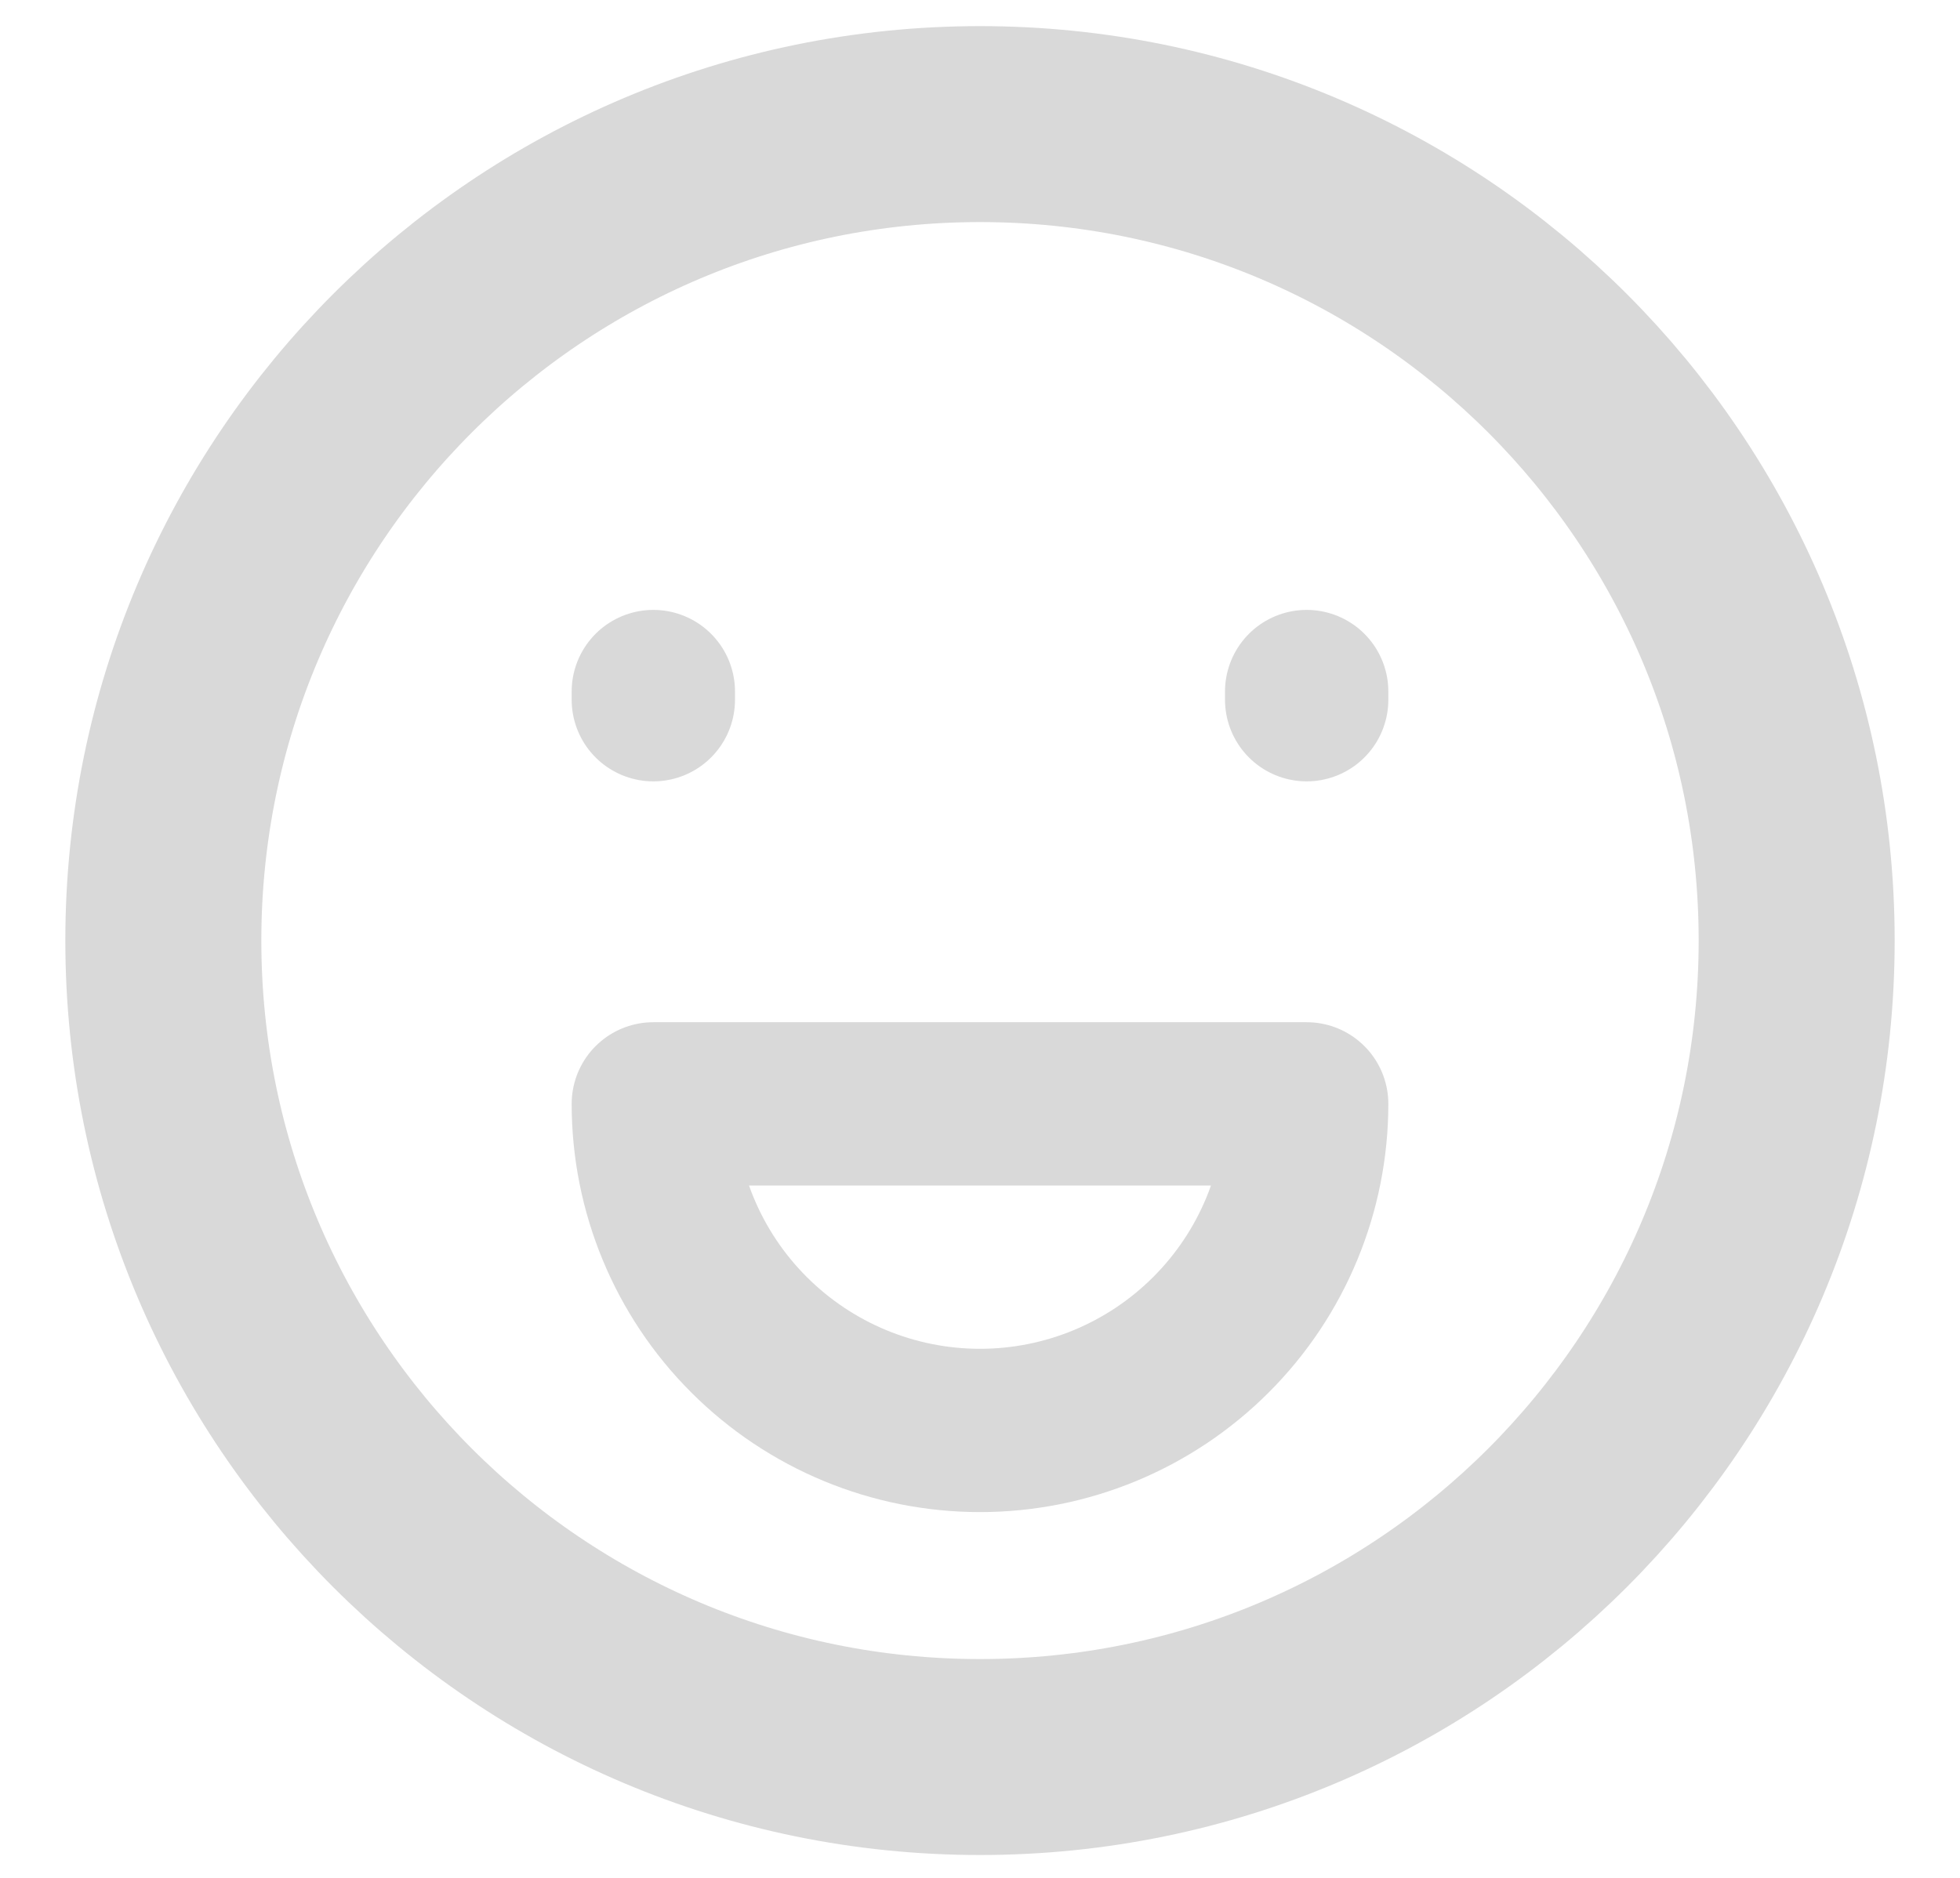
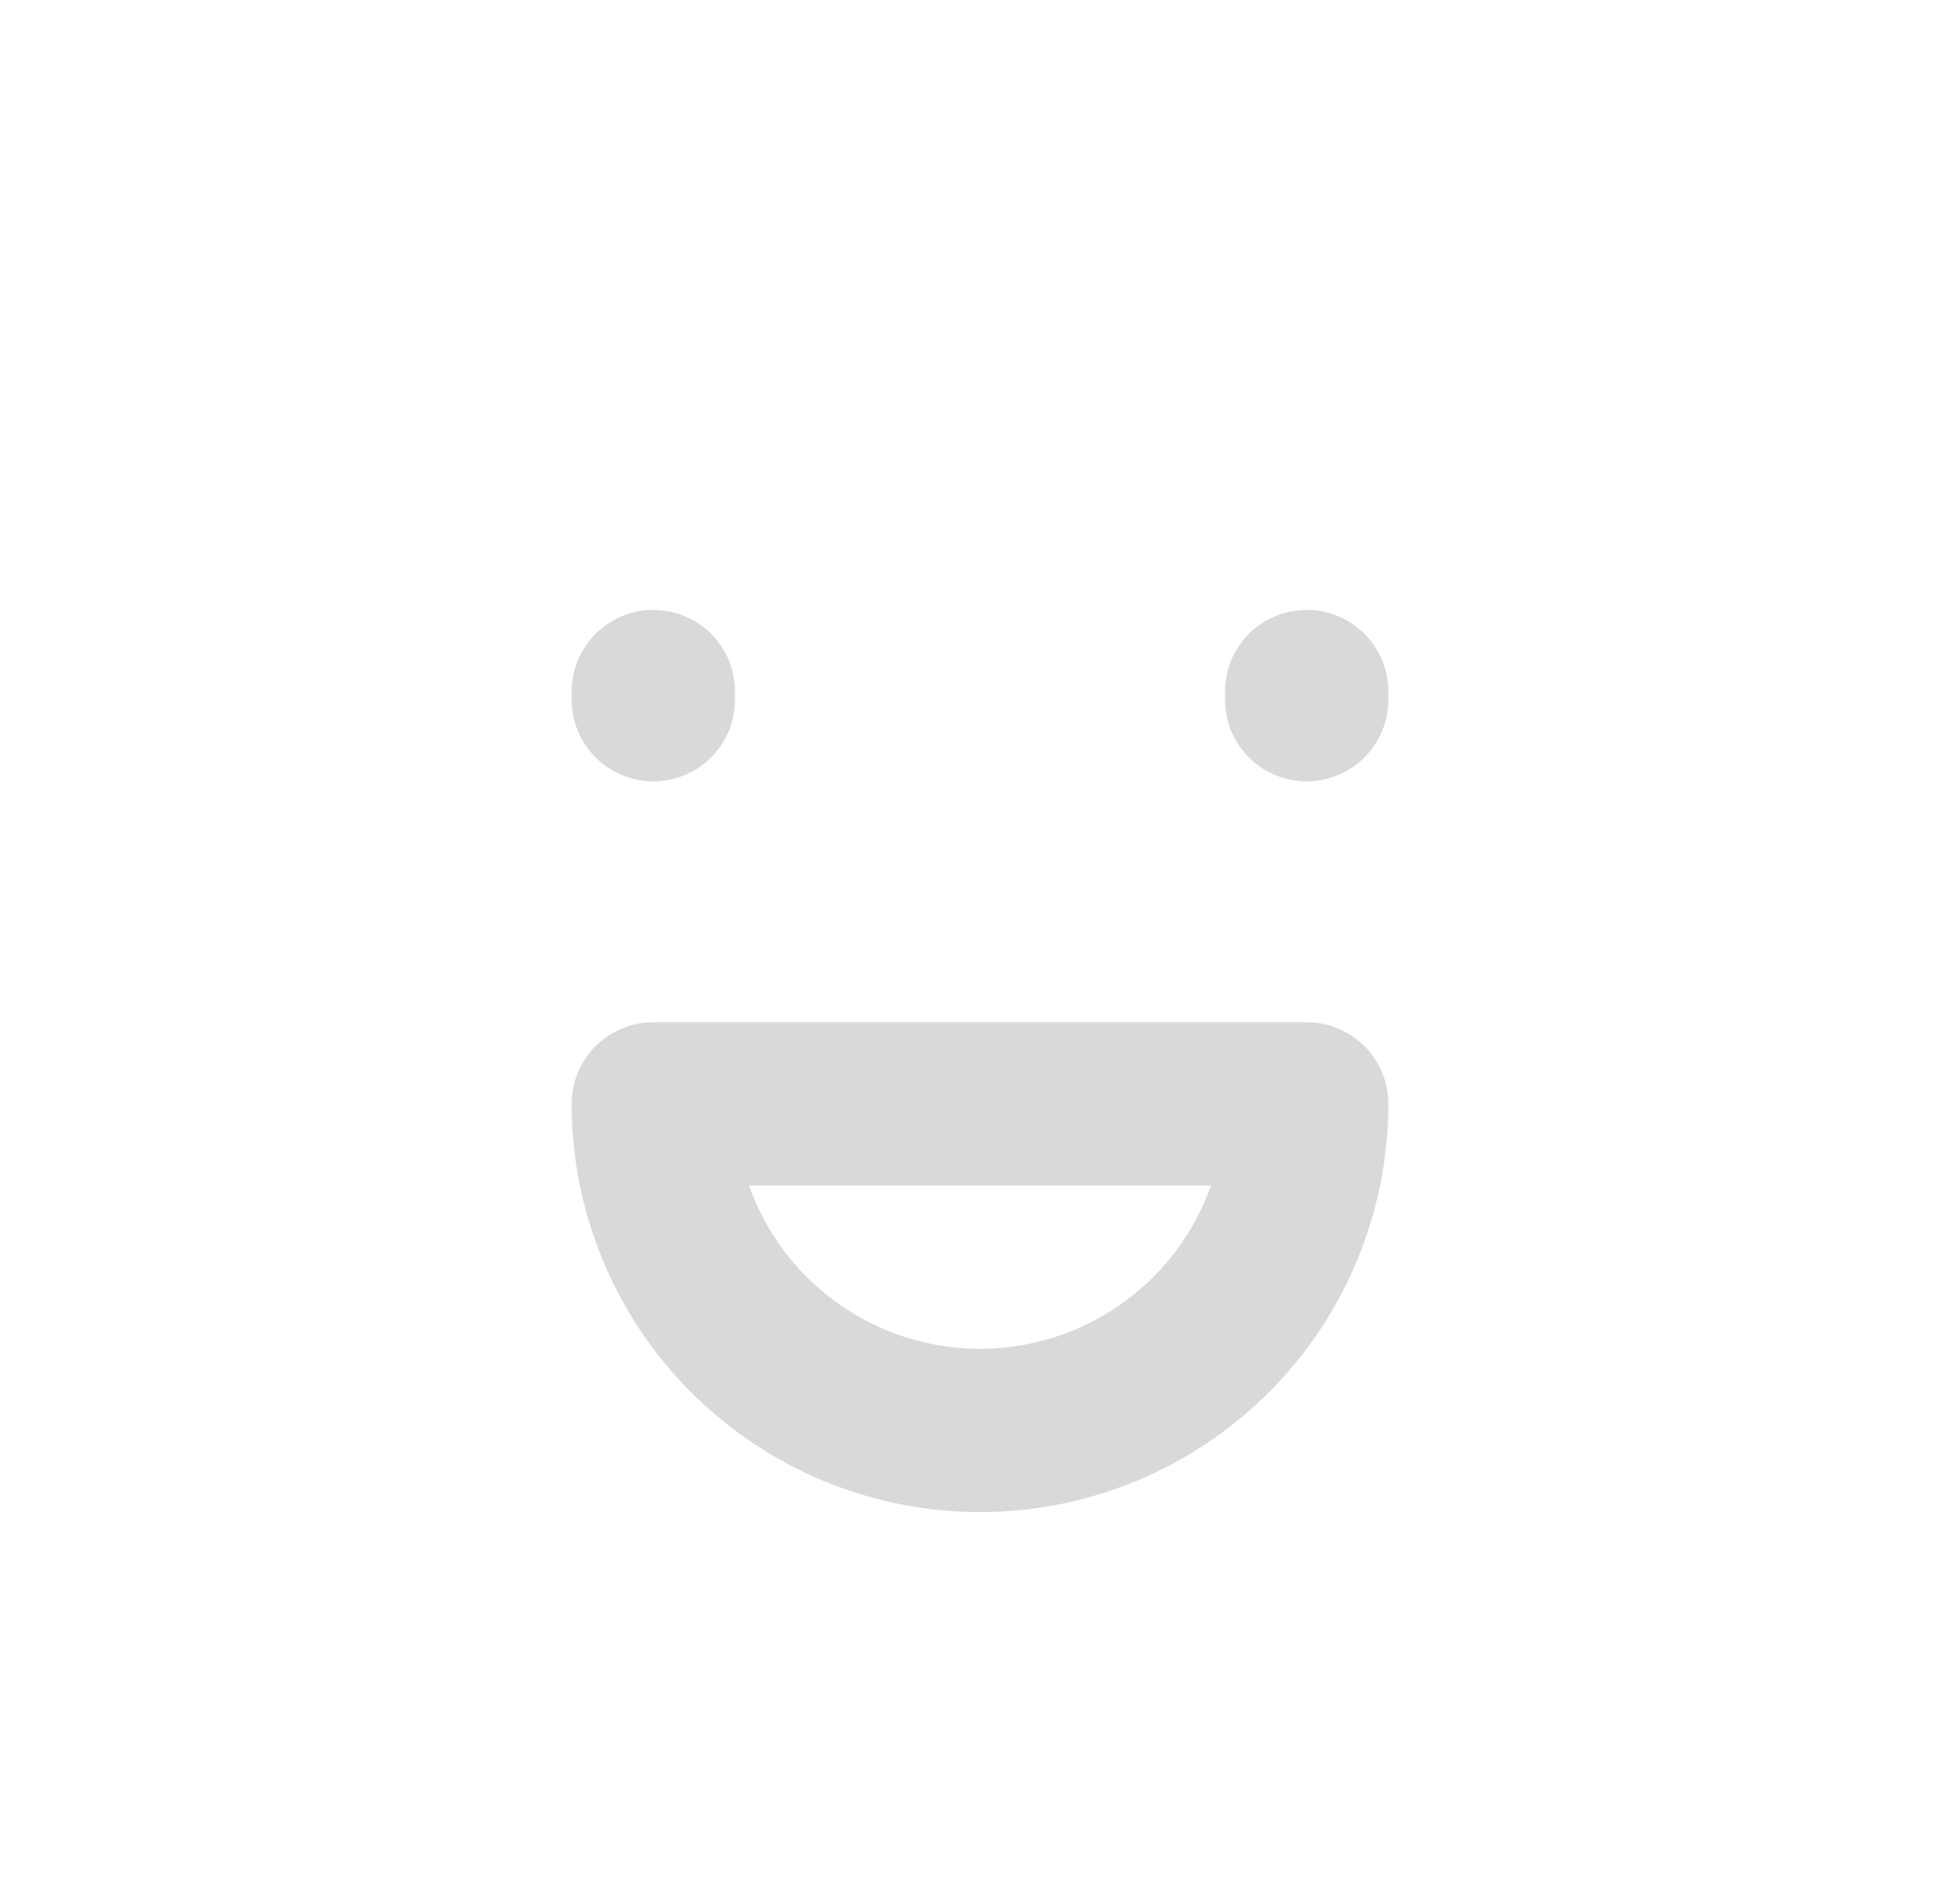
<svg xmlns="http://www.w3.org/2000/svg" width="24" height="23" viewBox="0 0 24 23" fill="none">
  <g id="Group">
-     <path id="Vector" d="M12 21.52C17.523 21.52 22 17.042 22 11.52C22 5.997 17.523 1.52 12 1.52C6.477 1.52 2 5.997 2 11.52C2 17.042 6.477 21.52 12 21.52Z" stroke="#D9D9D9" stroke-width="2.4" stroke-linecap="round" />
    <path id="Vector_2" d="M8 8.57V8.47M16 8.57V8.47" stroke="#D9D9D9" stroke-width="2" stroke-linecap="round" />
    <path id="Vector_3" d="M12 17.52C13.061 17.52 14.078 17.098 14.828 16.348C15.579 15.598 16 14.58 16 13.52H8C8 14.58 8.421 15.598 9.172 16.348C9.922 17.098 10.939 17.52 12 17.52Z" stroke="#D9D9D9" stroke-width="2" stroke-linecap="round" stroke-linejoin="round" />
  </g>
</svg>